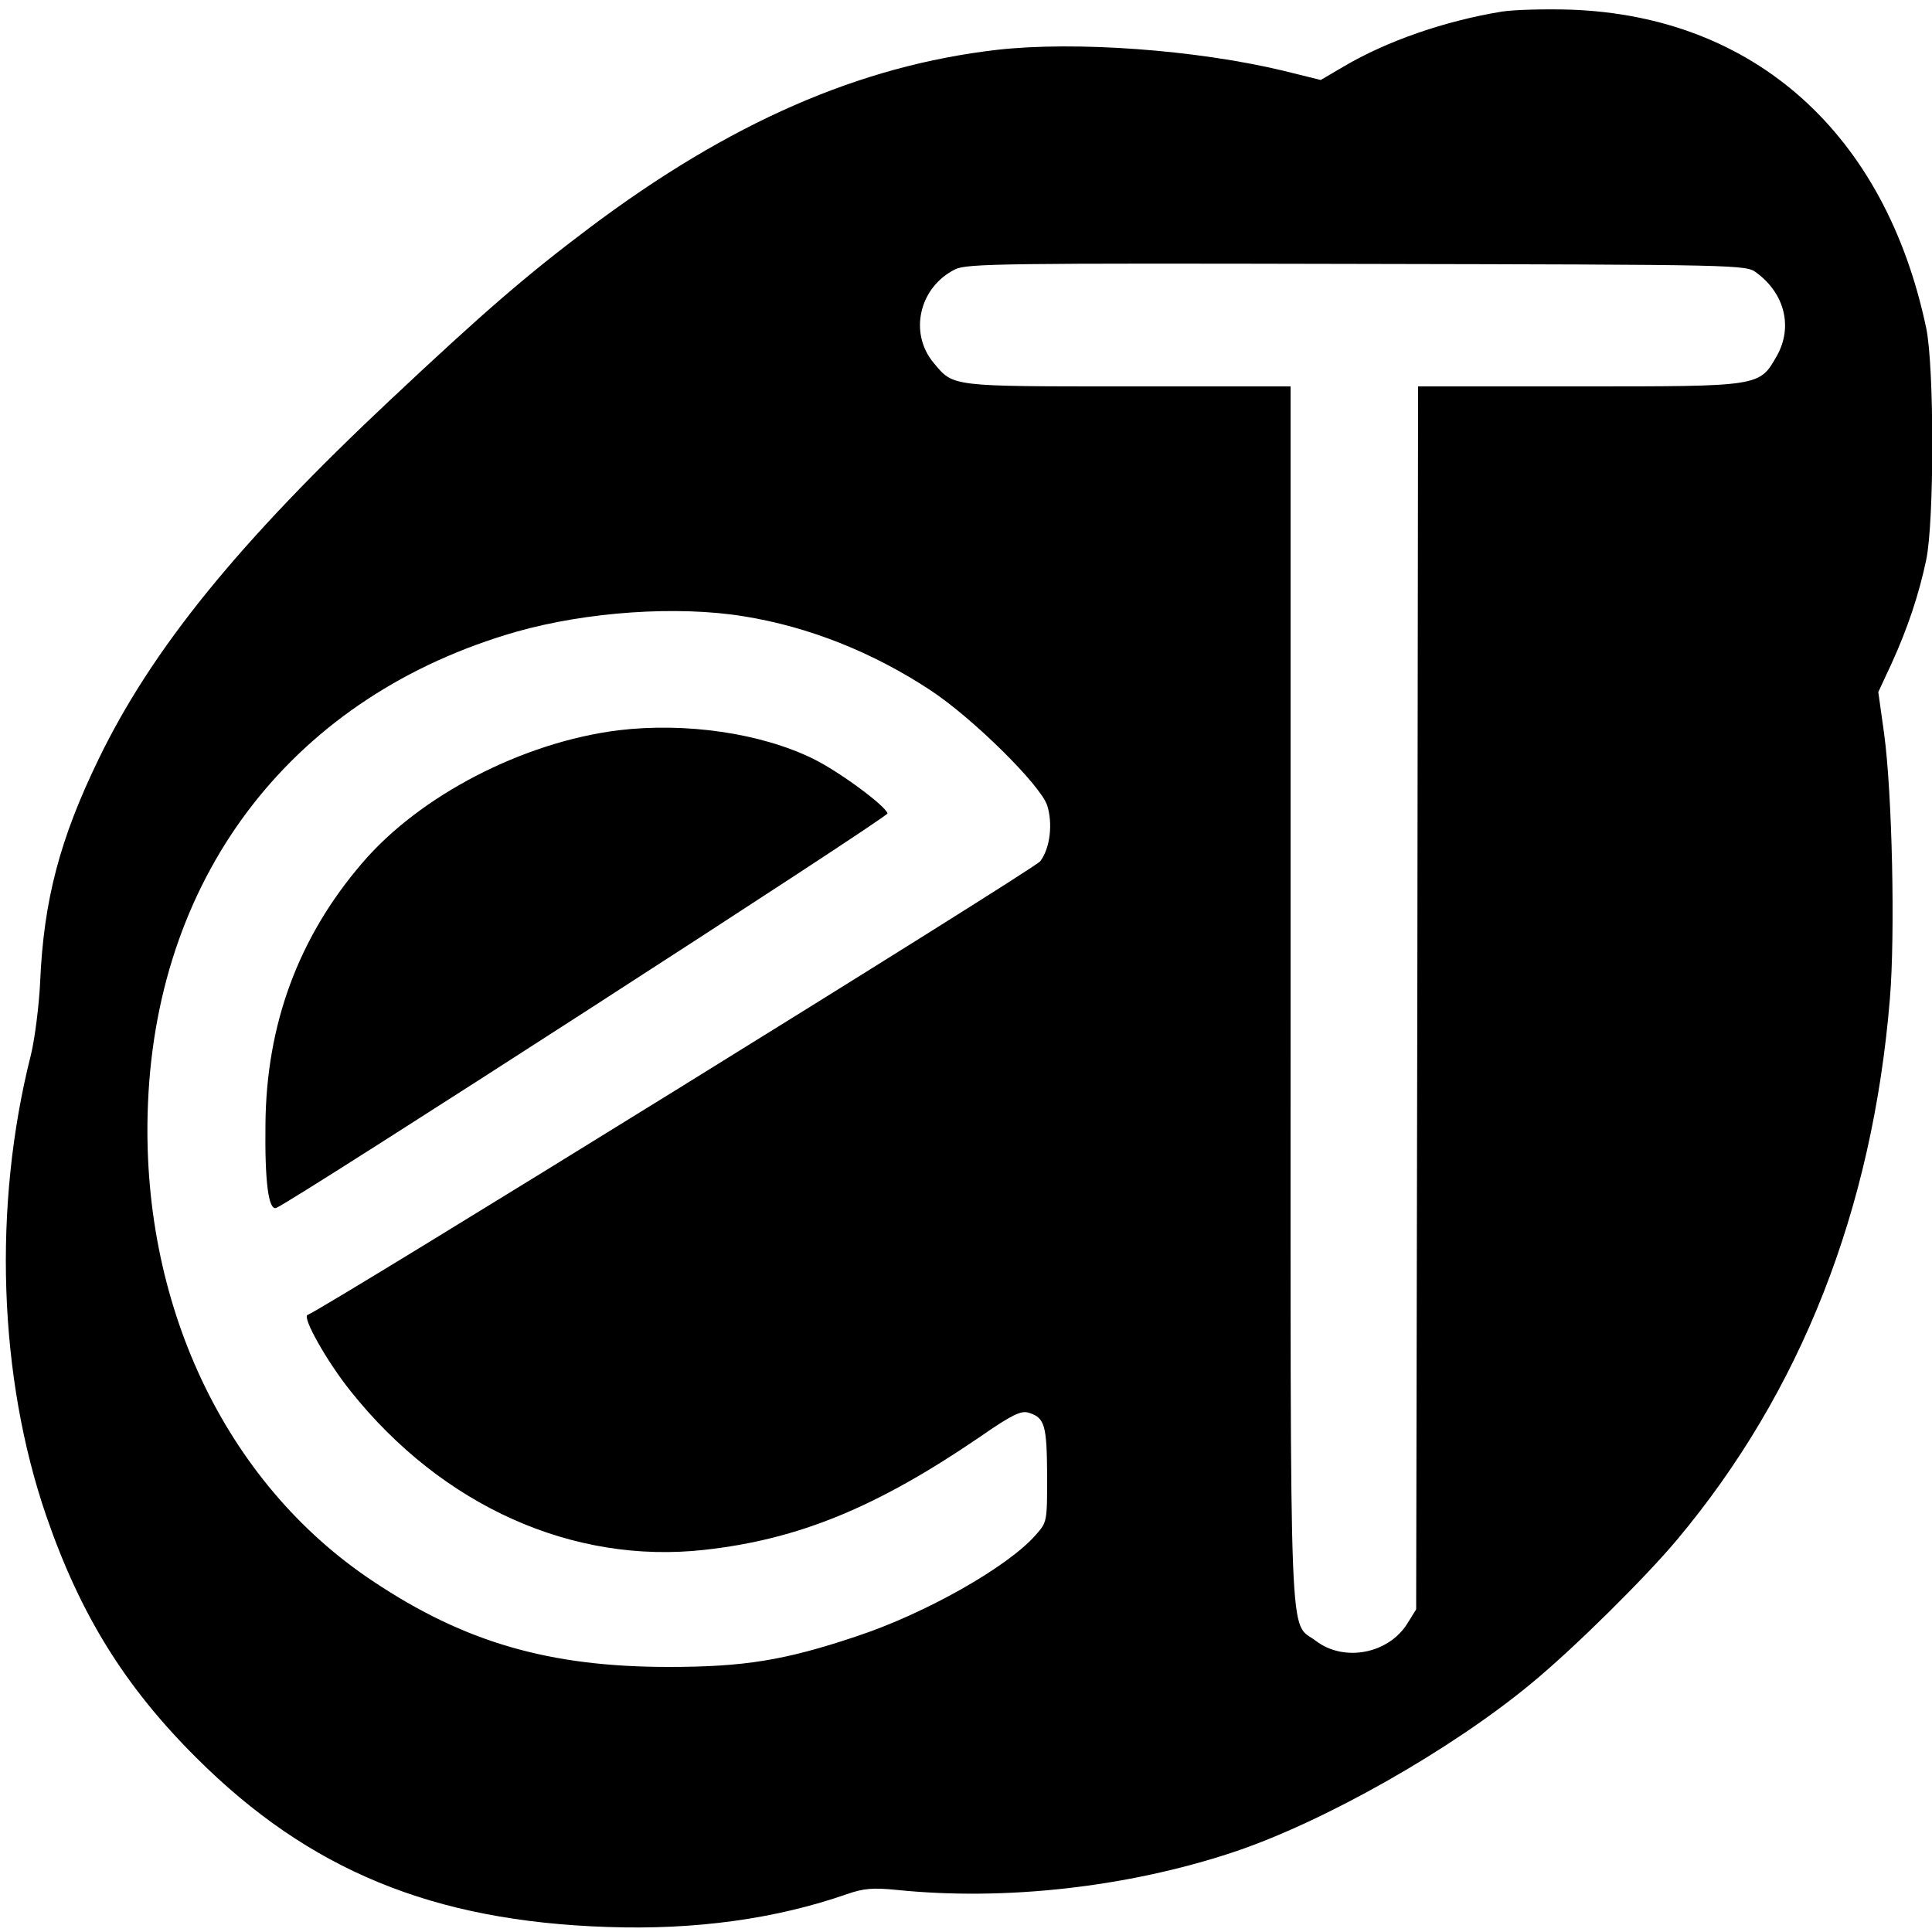
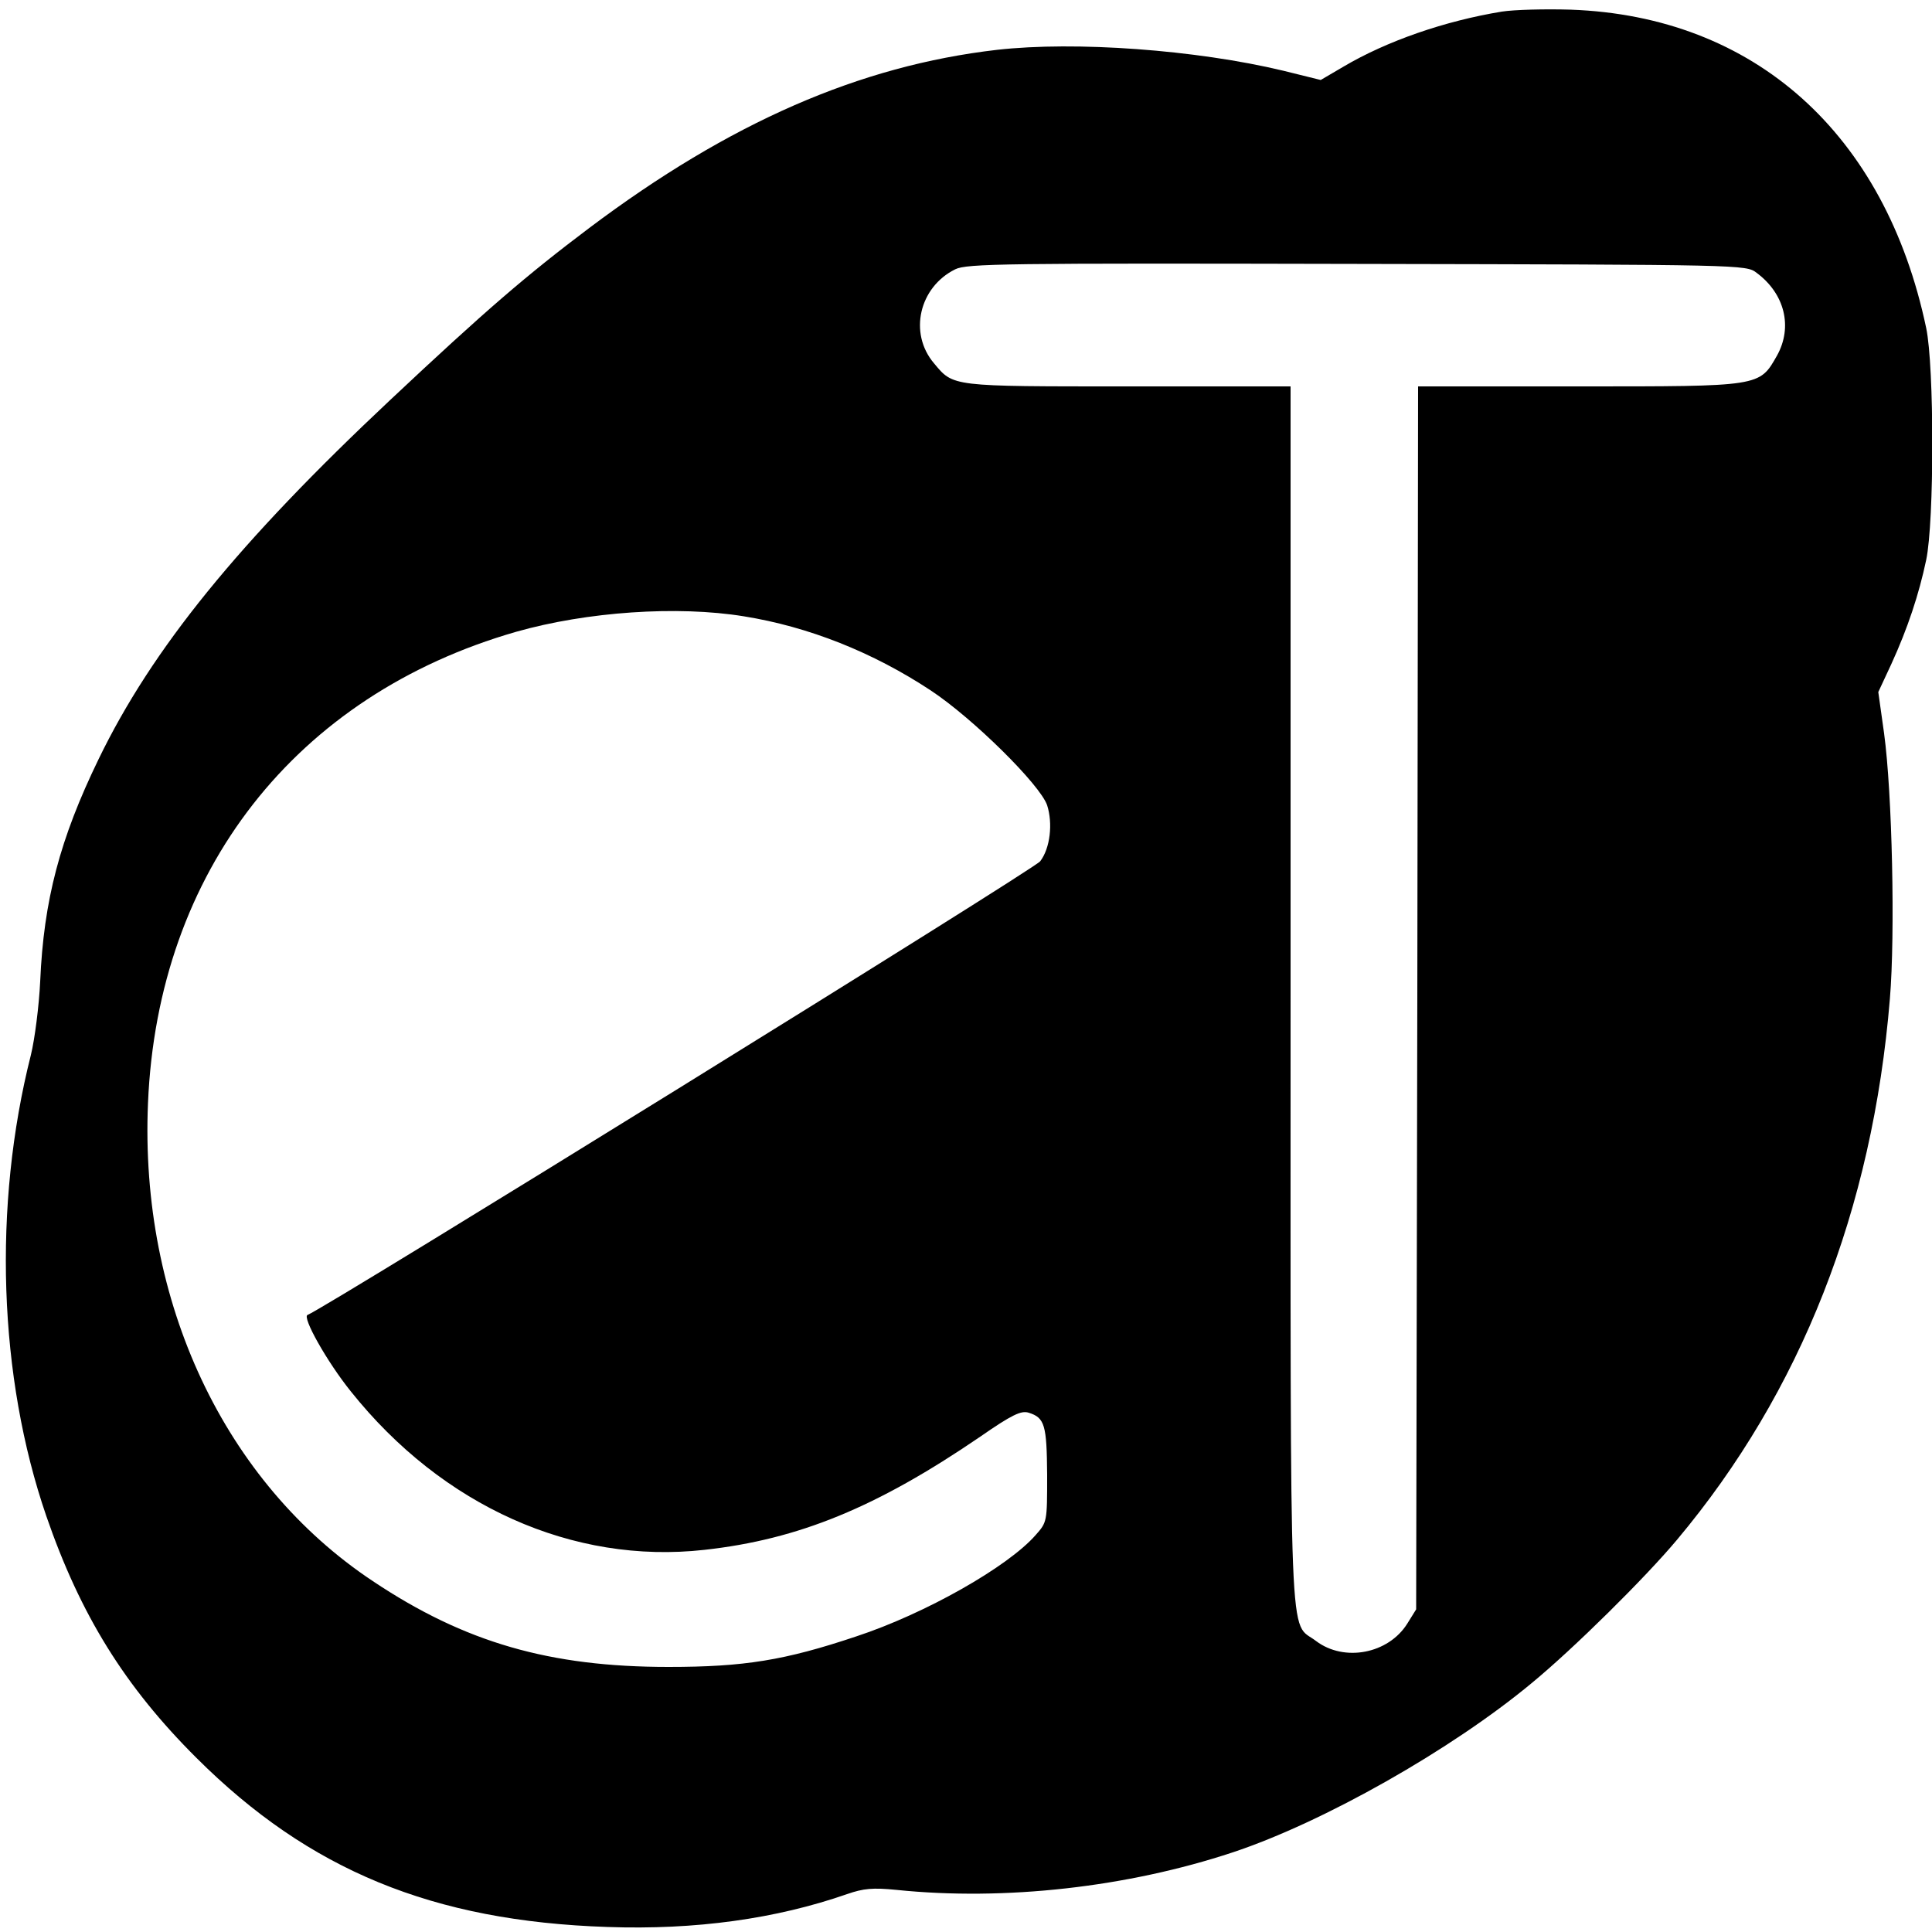
<svg xmlns="http://www.w3.org/2000/svg" version="1.0" width="500pt" height="500pt" viewBox="0 0 500 500" preserveAspectRatio="xMidYMid meet">
  <g transform="translate(0,500) scale(0.1,-0.1)" fill="#000000" stroke="none">
    <path d="M3887 4970 c-147 -24 -298 -76 -411 -143 l-58 -34 -97 24 c-225 54 -538 77 -741 54 -355 -41 -692 -188 -1055 -461 -162 -122 -268 -213 -515 -445 -392 -368 -616 -643 -755 -930 -100 -206 -142 -365 -151 -575 -3 -63 -14 -149 -24 -190 -99 -391 -84 -834 40 -1194 88 -255 203 -441 389 -626 291 -290 611 -422 1063 -437 228 -8 436 21 620 85 43 15 67 17 128 11 281 -29 598 7 870 97 235 78 567 266 775 439 108 89 293 272 375 370 321 383 506 854 551 1400 14 168 6 533 -15 687 l-15 107 34 73 c42 92 71 179 90 269 21 100 21 500 0 600 -106 504 -445 807 -920 824 -66 2 -146 0 -178 -5z m659 -676 c73 -54 94 -140 53 -214 -46 -81 -41 -80 -513 -80 l-416 0 -2 -1582 -3 -1583 -23 -37 c-49 -78 -163 -100 -236 -45 -71 55 -66 -80 -66 1671 l0 1576 -420 0 c-461 0 -452 -1 -503 60 -66 78 -38 197 55 243 30 15 128 16 1040 14 999 -2 1007 -2 1034 -23z m-2621 -889 c168 -27 334 -93 484 -192 109 -72 283 -244 301 -297 15 -47 8 -111 -18 -145 -14 -20 -1851 -1157 -1896 -1174 -15 -5 50 -121 112 -198 237 -297 575 -448 915 -410 244 27 446 110 714 293 82 57 106 68 125 62 42 -13 47 -32 48 -161 0 -122 0 -122 -30 -156 -72 -82 -285 -203 -464 -262 -185 -62 -290 -79 -486 -79 -307 0 -527 63 -765 222 -384 255 -604 723 -582 1237 25 600 382 1056 953 1220 183 52 417 68 589 40z" />
-     <path d="M1600 3110 c-247 -31 -514 -169 -663 -344 -165 -192 -248 -418 -250 -676 -2 -149 8 -224 28 -216 40 15 1585 1012 1582 1021 -7 21 -125 108 -192 141 -136 67 -331 95 -505 74z" />
  </g>
</svg>